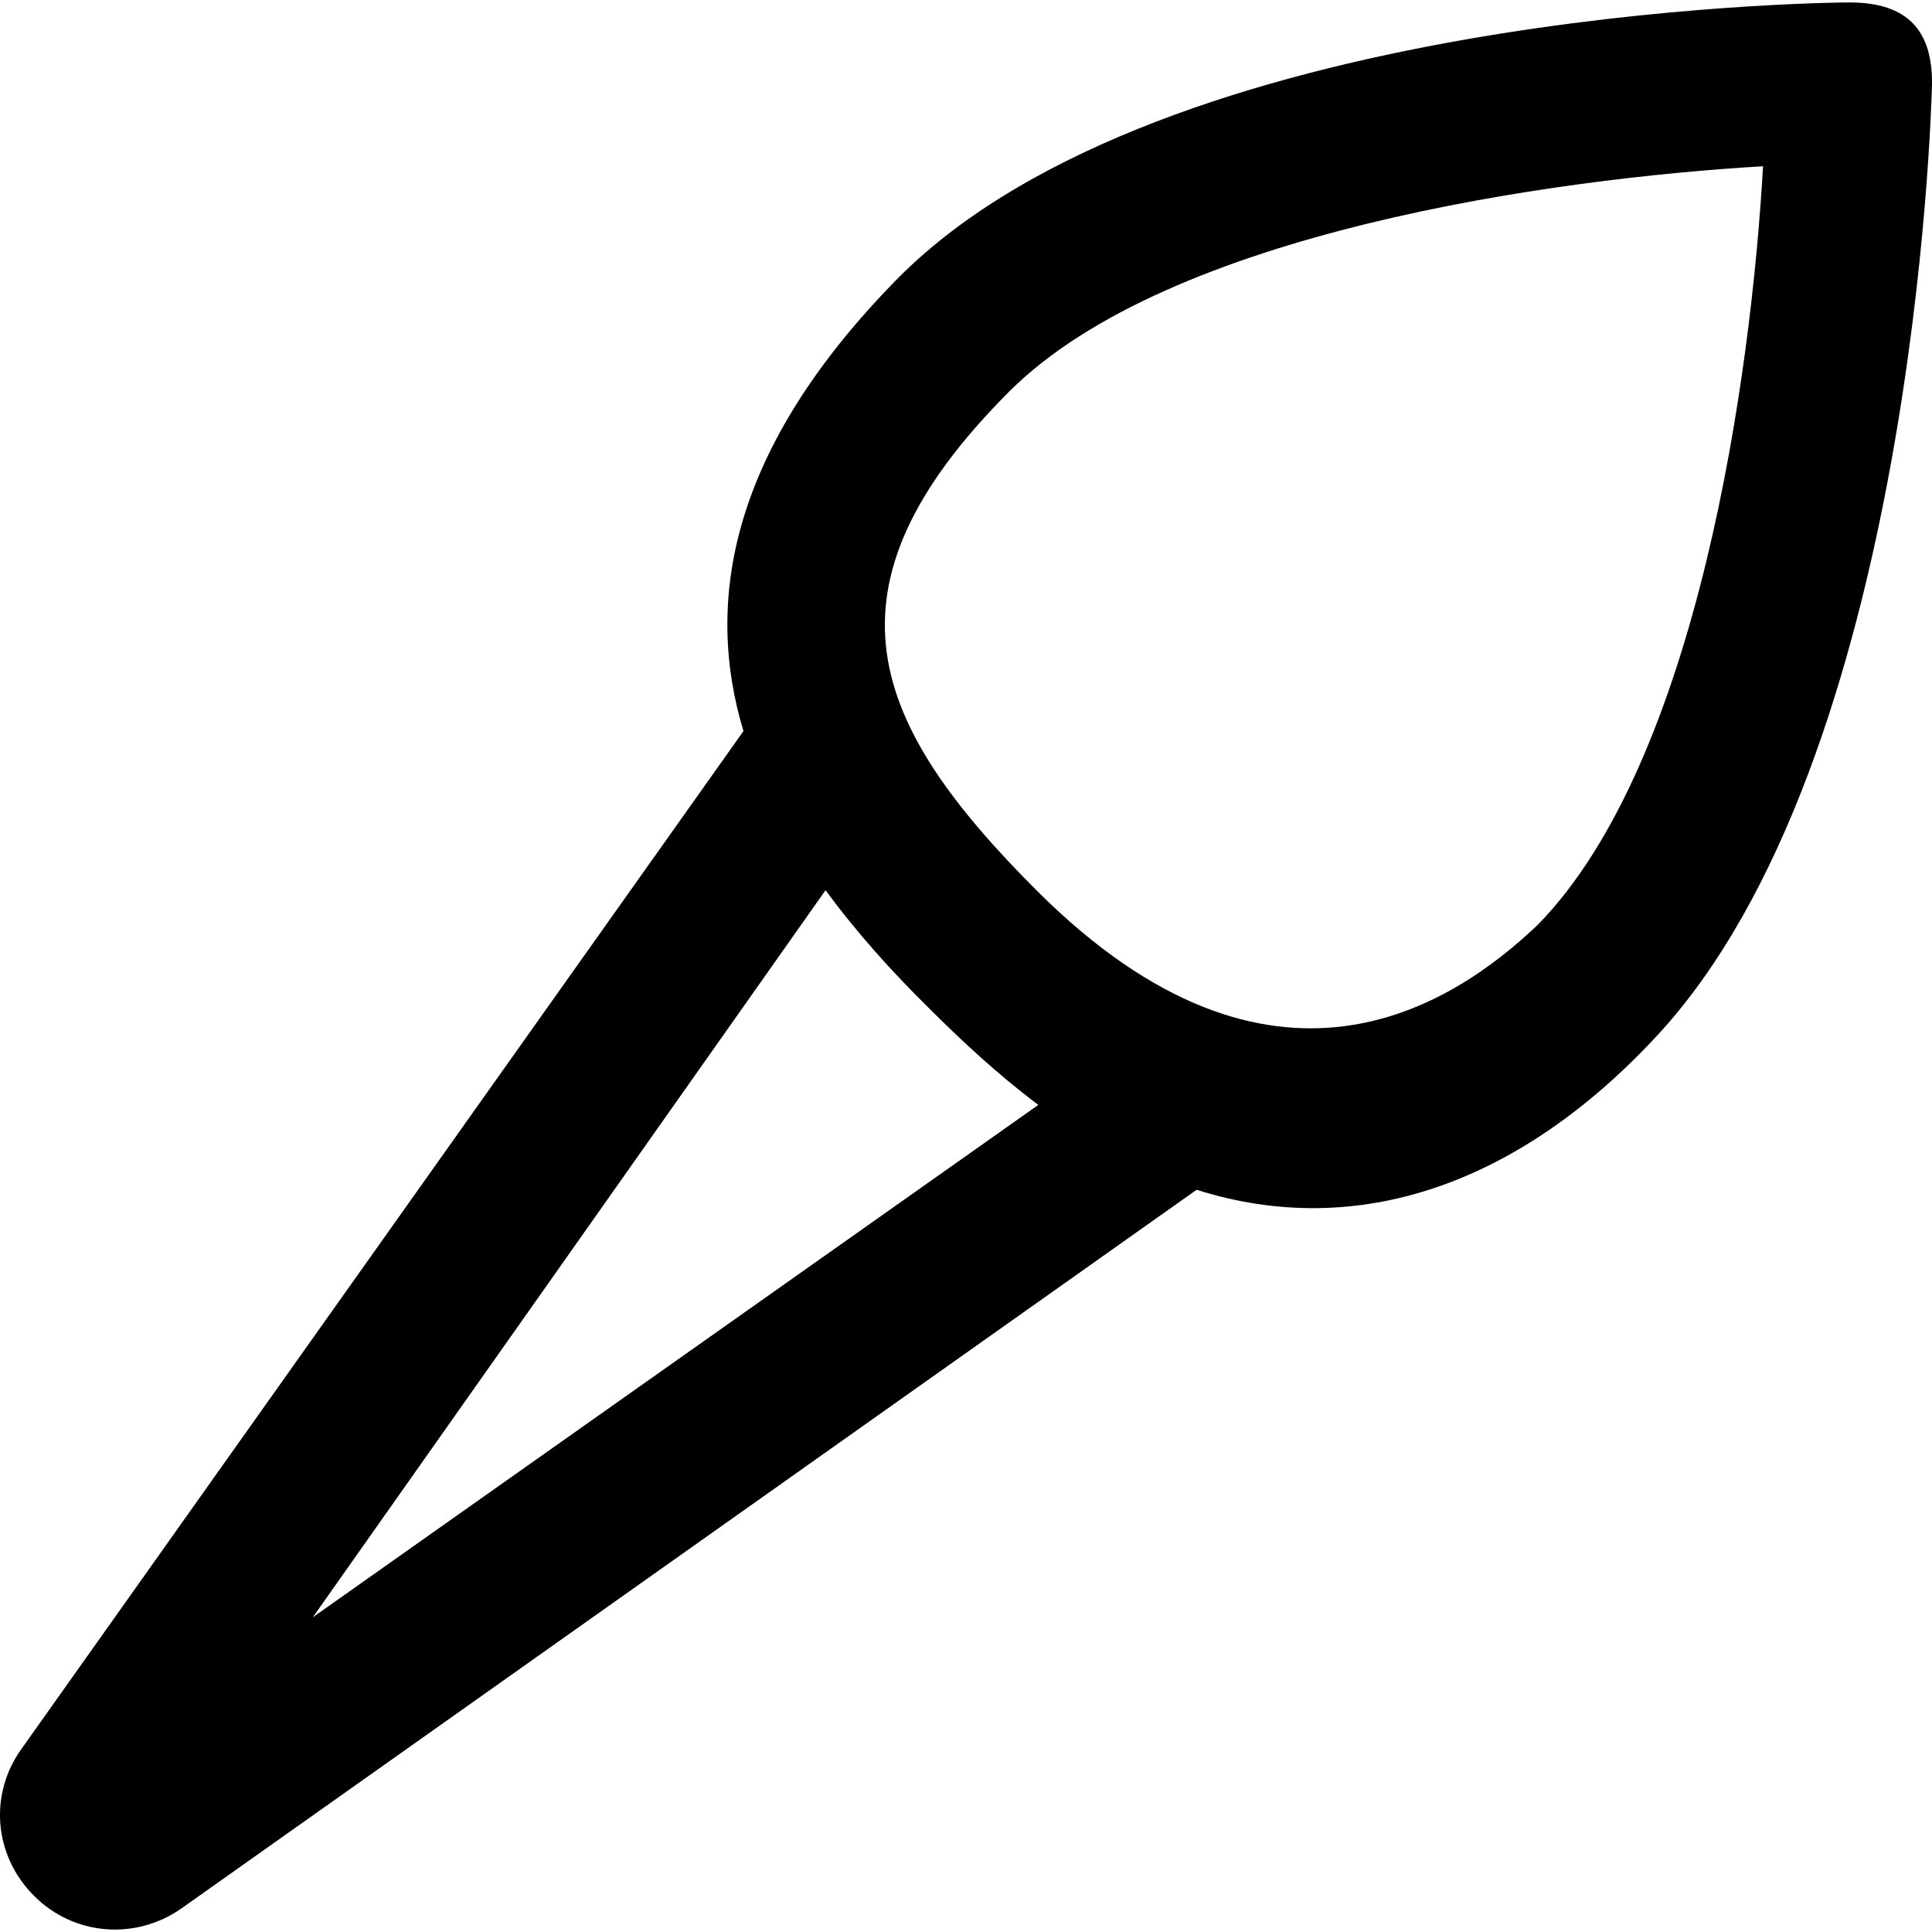
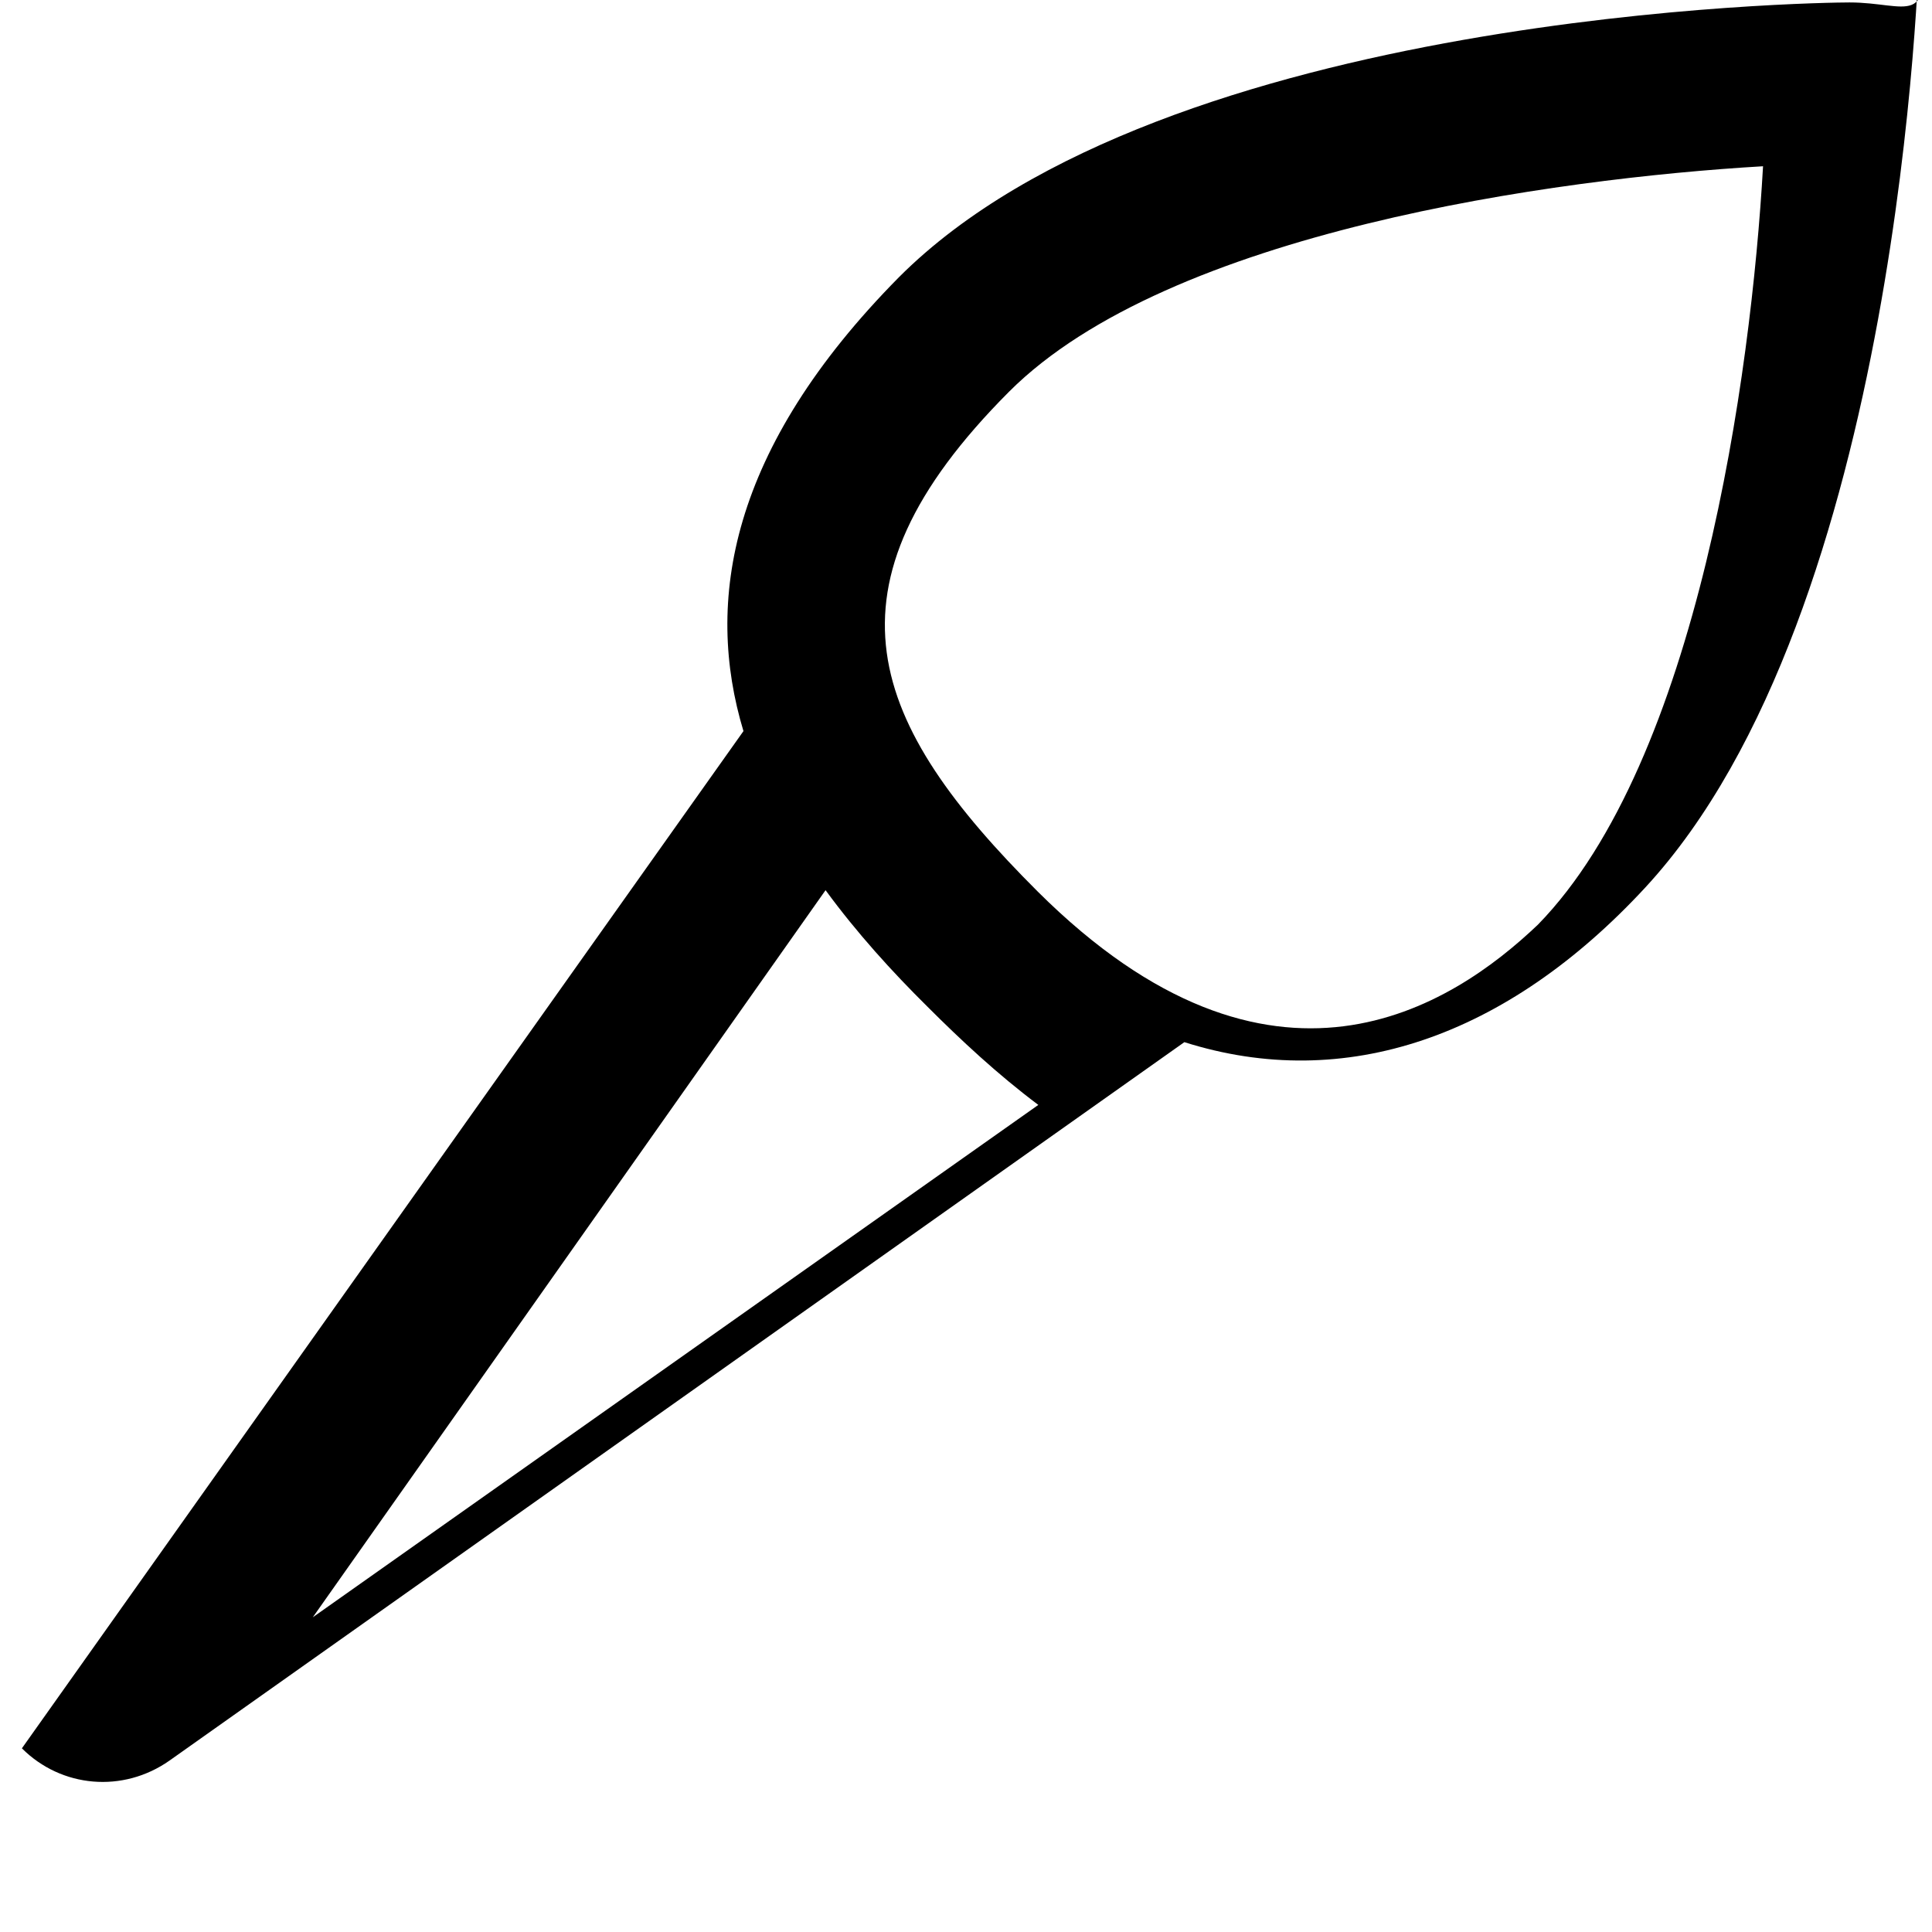
<svg xmlns="http://www.w3.org/2000/svg" fill="#000000" height="800px" width="800px" version="1.1" id="Capa_1" viewBox="0 0 489.451 489.451" xml:space="preserve">
  <g>
-     <path d="M468.547,0.618c-7.3,0-173.4,2.1-240.8,69.6c-43,43.5-49.3,82.2-39.4,115l-182.8,257.7c-8.3,11.4-7.3,27,3.1,37.4   c10,10,25.6,11.4,37.4,3.1l257.1-182c40.7,12.9,81.7-1.3,116.7-39.1c64.8-70,69.4-233.6,69.6-240.8   C489.647,7.818,483.347,0.618,468.547,0.618z M79.247,409.718l129.9-184.2c7.9,10.8,16.9,20.7,25.8,29.5   c8.4,8.4,17.7,17.1,28.1,24.9L79.247,409.718z M389.647,234.218c-21.8,20.8-67.4,50.7-126.7-8.3c-42.6-42.5-57.1-76.8-7.3-126.7   c40.5-40.5,138.1-54,191-57.1C443.647,95.118,430.147,192.718,389.647,234.218z" />
+     <path d="M468.547,0.618c-7.3,0-173.4,2.1-240.8,69.6c-43,43.5-49.3,82.2-39.4,115l-182.8,257.7c10,10,25.6,11.4,37.4,3.1l257.1-182c40.7,12.9,81.7-1.3,116.7-39.1c64.8-70,69.4-233.6,69.6-240.8   C489.647,7.818,483.347,0.618,468.547,0.618z M79.247,409.718l129.9-184.2c7.9,10.8,16.9,20.7,25.8,29.5   c8.4,8.4,17.7,17.1,28.1,24.9L79.247,409.718z M389.647,234.218c-21.8,20.8-67.4,50.7-126.7-8.3c-42.6-42.5-57.1-76.8-7.3-126.7   c40.5-40.5,138.1-54,191-57.1C443.647,95.118,430.147,192.718,389.647,234.218z" />
  </g>
</svg>